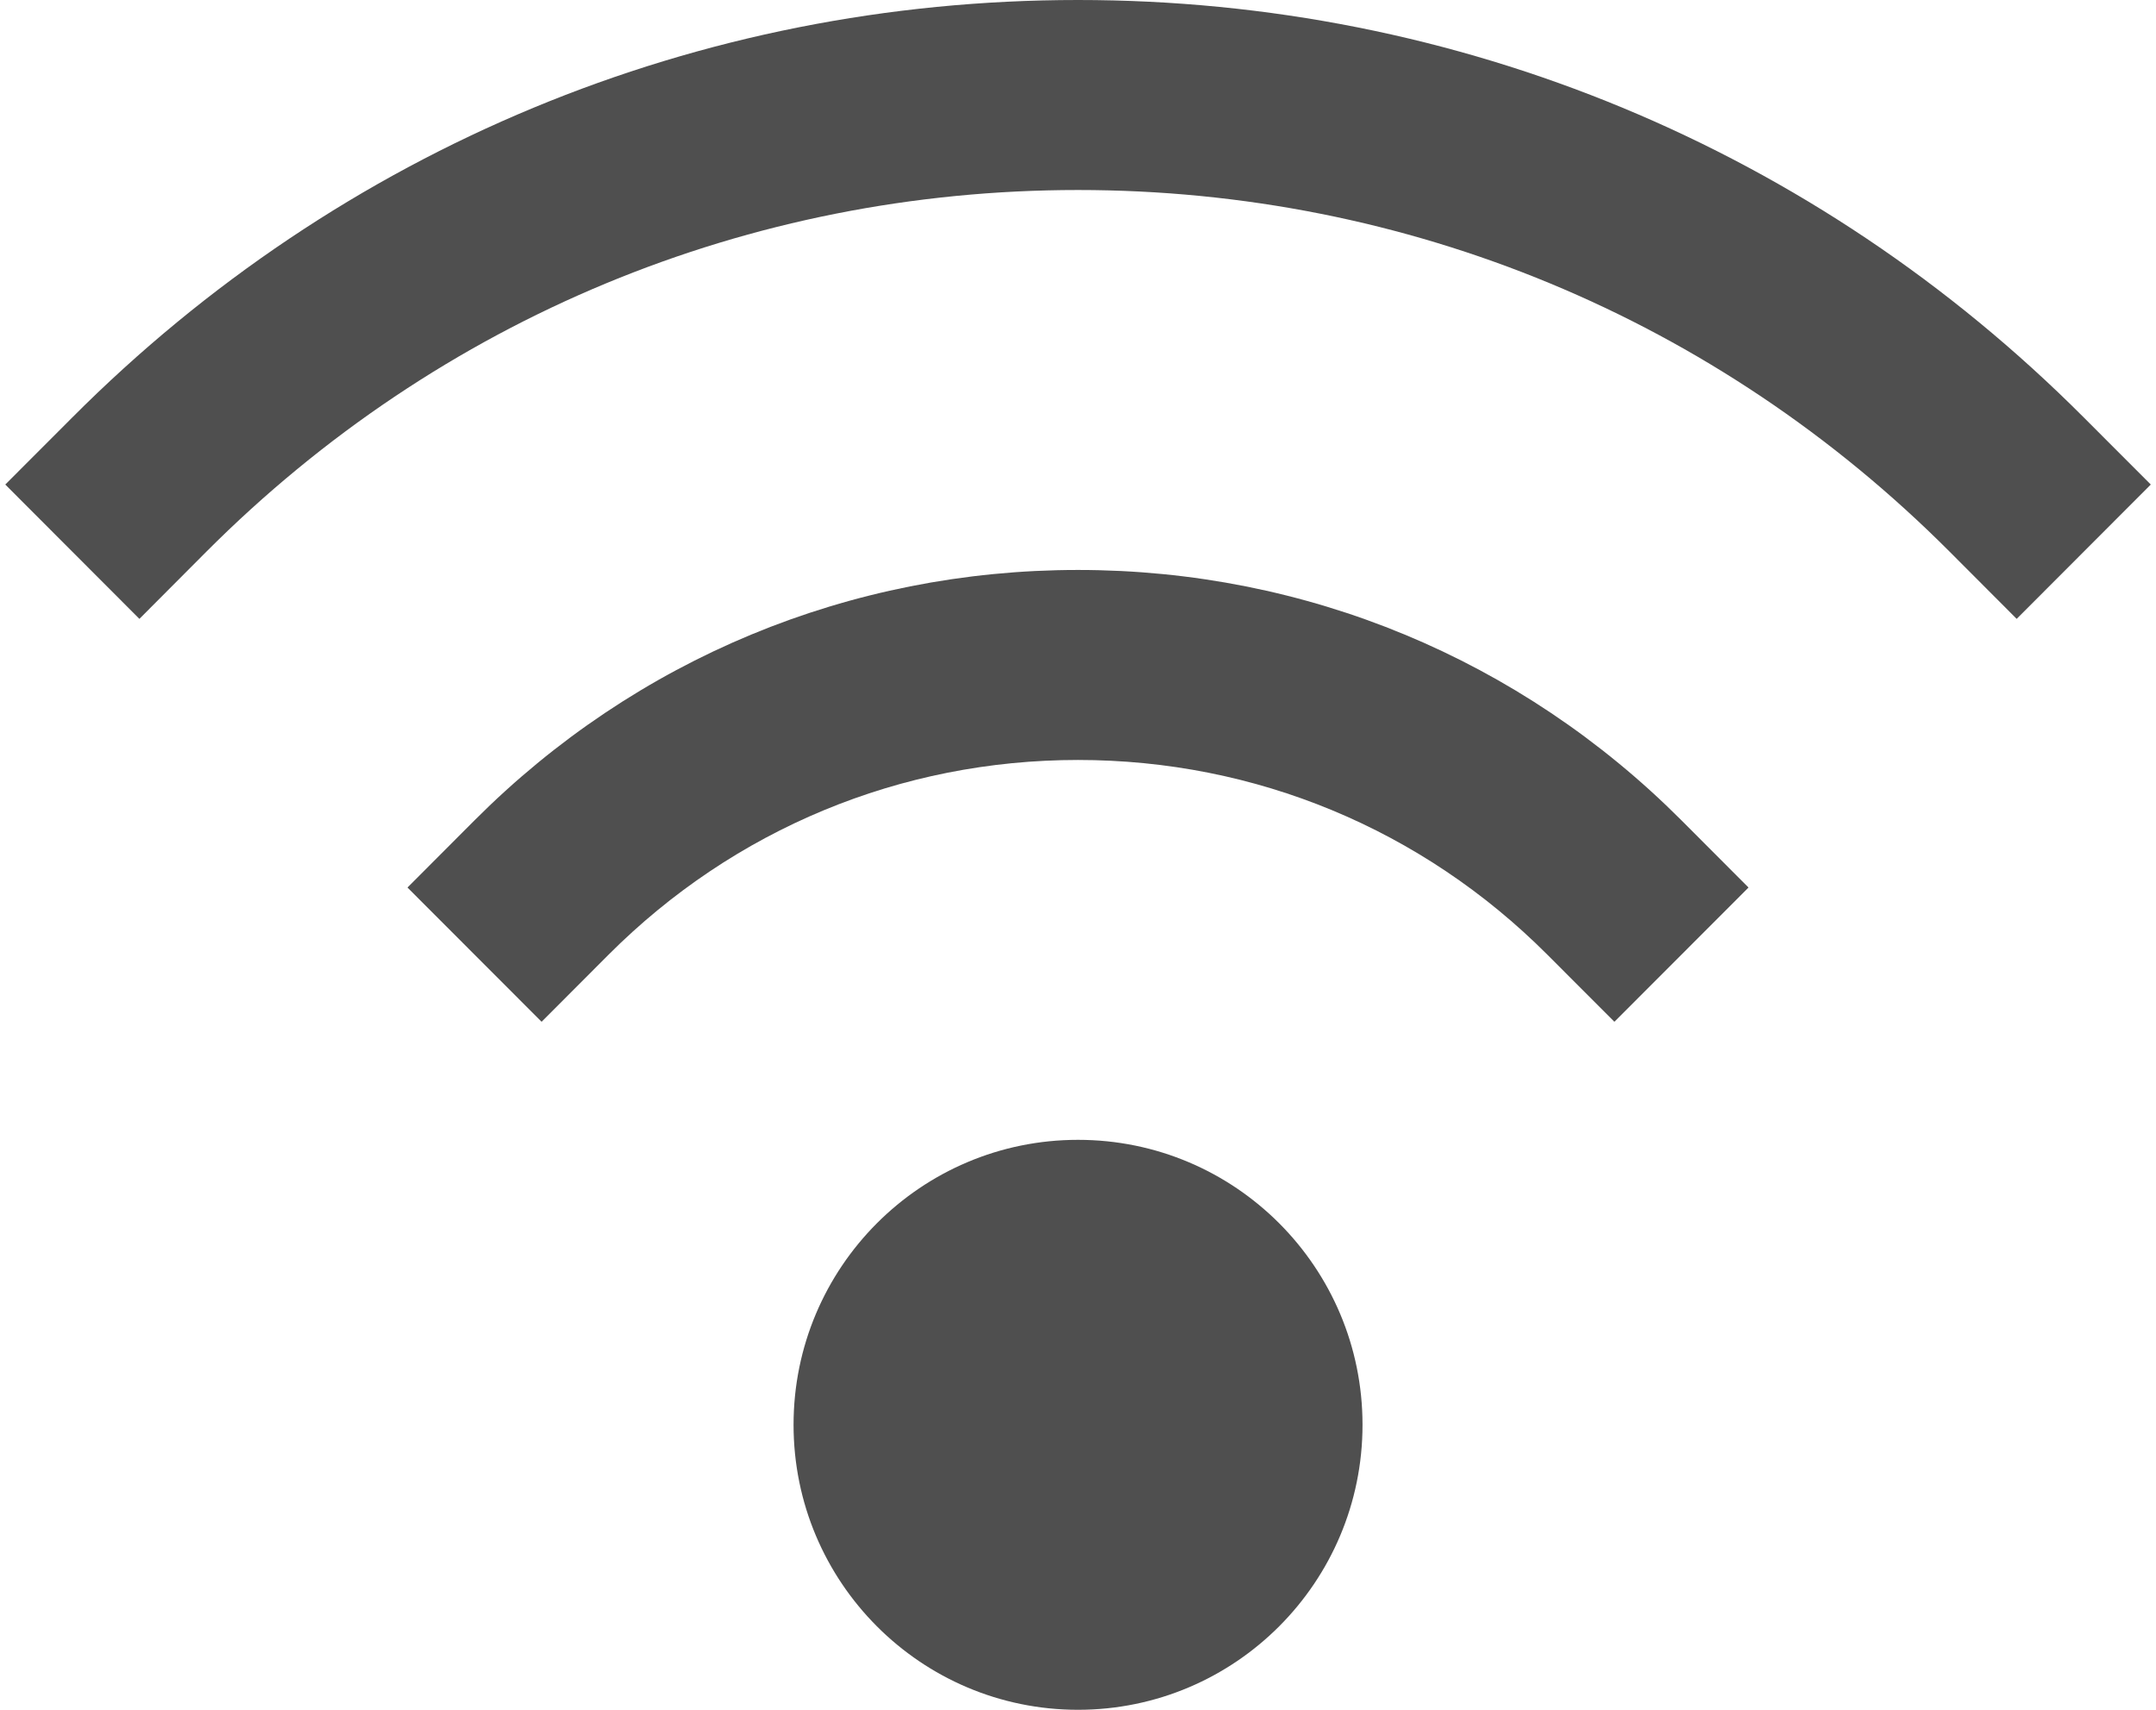
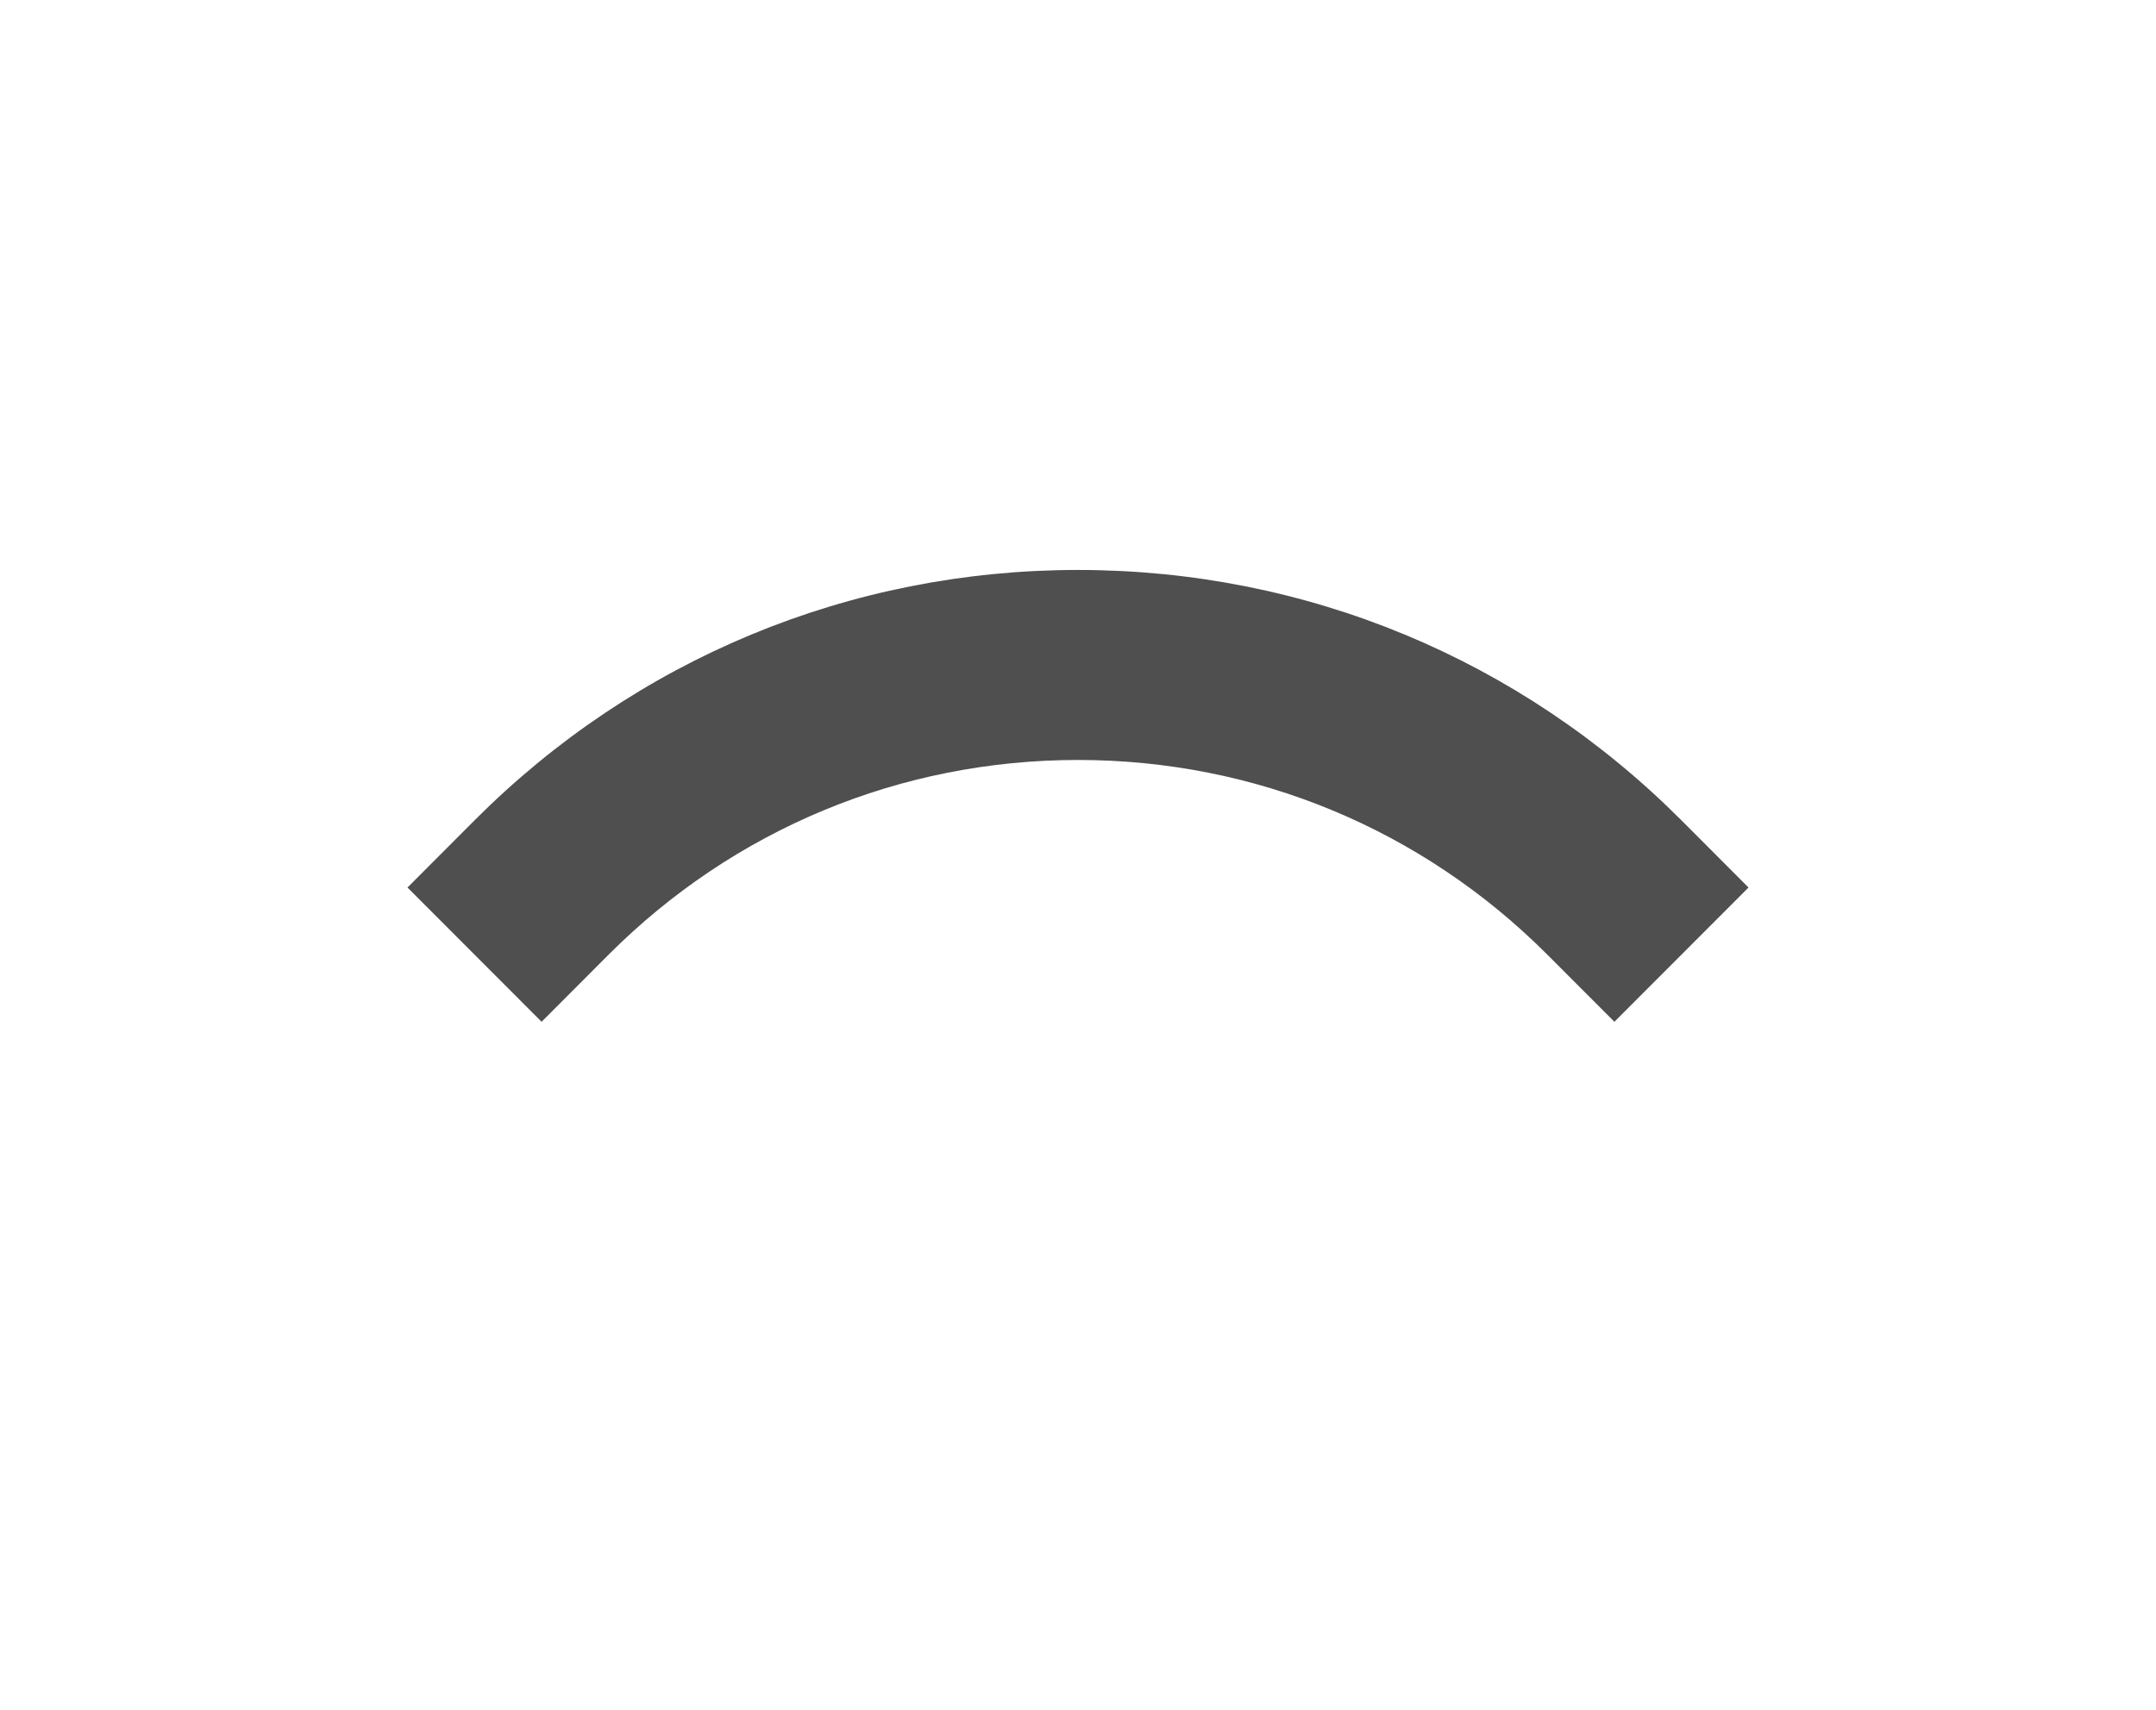
<svg xmlns="http://www.w3.org/2000/svg" width="29px" height="23px" viewBox="0 0 29 23" version="1.1">
  <desc>Created with Lunacy</desc>
  <g id="wifi">
-     <path d="M3.826 7.667C5.94 7.667 7.653 5.95 7.653 3.833C7.653 1.716 5.94 0 3.826 0C1.713 0 0 1.716 0 3.833C0 5.95 1.713 7.667 3.826 7.667Z" transform="translate(10.674 15.333)" id="Oval" fill="#4F4F4F" stroke="none" />
    <path d="M9.019 0C5.953 0 3.07 1.196 0.902 3.368L0 4.272L1.804 6.078L2.705 5.175C4.393 3.486 6.634 2.556 9.019 2.556C11.404 2.556 13.645 3.486 15.332 5.175L16.234 6.078L18.038 4.272L17.136 3.368C14.968 1.196 12.085 0 9.019 0Z" transform="translate(5.481 7.667)" id="Path" fill="#4F4F4F" stroke="none" />
-     <path d="M27.957 5.615C24.345 1.995 19.54 0 14.429 0C9.319 0 4.514 1.995 0.902 5.615L0 6.518L1.804 8.325L2.705 7.421C5.837 4.283 10 2.556 14.429 2.556C18.859 2.556 23.022 4.283 26.153 7.421L27.055 8.325L28.859 6.518L27.957 5.615Z" transform="translate(0.071 0)" id="Path" fill="#4F4F4F" stroke="none" />
  </g>
</svg>